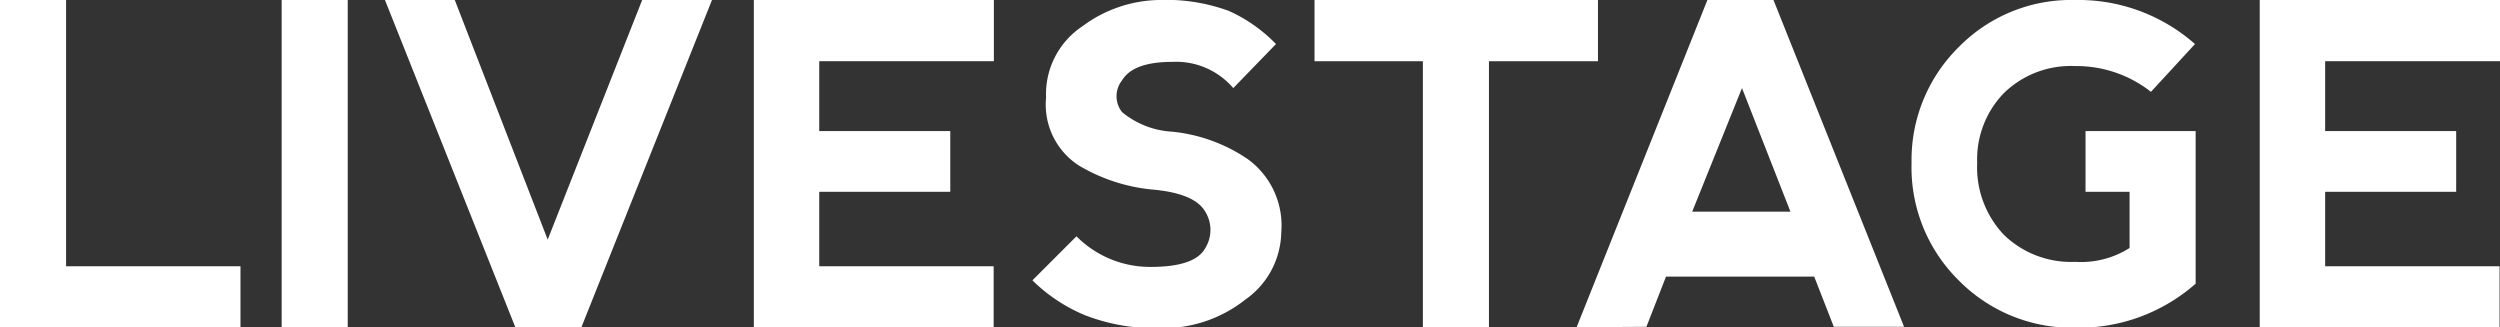
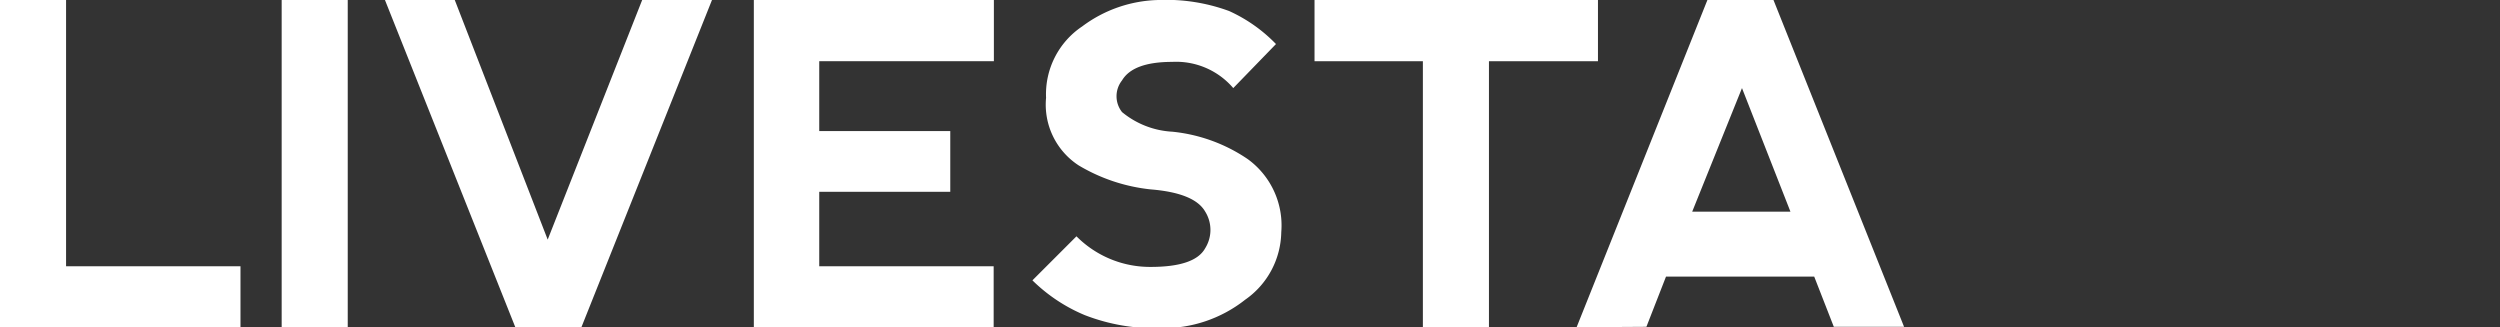
<svg xmlns="http://www.w3.org/2000/svg" viewBox="0 0 113.52 14.86">
  <rect x="0" y="0" width="113.52" height="14.86" fill="#333333" stroke="none" />
  <defs>
    <style>.a{fill:#fff;}</style>
  </defs>
  <title>アセット 32</title>
  <path class="a" d="M3,0V12.09h7.92v2.77H0V0Z" />
-   <path class="a" d="M12.79,0h3V14.86h-3Z" />
+   <path class="a" d="M12.79,0h3V14.86h-3" />
  <path class="a" d="M20.65,0l4.22,10.88L29.16,0h3.17L26.4,14.86h-3L17.48,0Z" />
  <path class="a" d="M34.23,14.86V0H45.13V2.78H37.2V5.95h5.95V8.71H37.2v3.38h7.92v2.77Z" />
  <path class="a" d="M55.81.5A6.94,6.94,0,0,1,57.94,2L56,4a3.41,3.41,0,0,0-2.77-1.19q-1.78,0-2.28.84a1.16,1.16,0,0,0,0,1.44,3.91,3.91,0,0,0,2.28.89,7.4,7.4,0,0,1,3.42,1.24,3.72,3.72,0,0,1,1.53,3.32,3.81,3.81,0,0,1-1.64,3.07,6,6,0,0,1-3.82,1.29,8.79,8.79,0,0,1-3.46-.59,7.5,7.5,0,0,1-2.38-1.58l2-2a4.71,4.71,0,0,0,3.37,1.39q2,0,2.47-.84a1.57,1.57,0,0,0,0-1.68q-.49-.84-2.47-1a8,8,0,0,1-3.27-1.09,3.29,3.29,0,0,1-1.48-3.07A3.7,3.7,0,0,1,49.14,1.2,6,6,0,0,1,52.61,0,8.29,8.29,0,0,1,55.81.5Z" />
  <path class="a" d="M72.56,0V2.78H67.61V14.86h-3V2.78H59.69V0Z" />
  <path class="a" d="M71.59,14.86,77.53,0h3l5.93,14.84H83.27l-.89-2.28H75.65l-.89,2.28ZM79.1,4,76.84,9.61h4.46Z" />
-   <path class="a" d="M88.93,12.72A7.2,7.2,0,0,1,86.8,7.4a7.2,7.2,0,0,1,2.14-5.26A7.15,7.15,0,0,1,94.22,0a8,8,0,0,1,5.45,2l-2,2.17A5.47,5.47,0,0,0,94.22,3,4.35,4.35,0,0,0,91,4.22a4.32,4.32,0,0,0-1.22,3.17A4.45,4.45,0,0,0,91,10.67a4.38,4.38,0,0,0,3.23,1.22,4.11,4.11,0,0,0,2.47-.63V8.71h-2V5.95h5v6.93a8,8,0,0,1-5.45,2A7.22,7.22,0,0,1,88.93,12.72Z" />
-   <path class="a" d="M102.61,14.86V0h10.91V2.78h-7.94V5.95h5.95V8.71h-5.95v3.38h7.92v2.77Z" />
</svg>